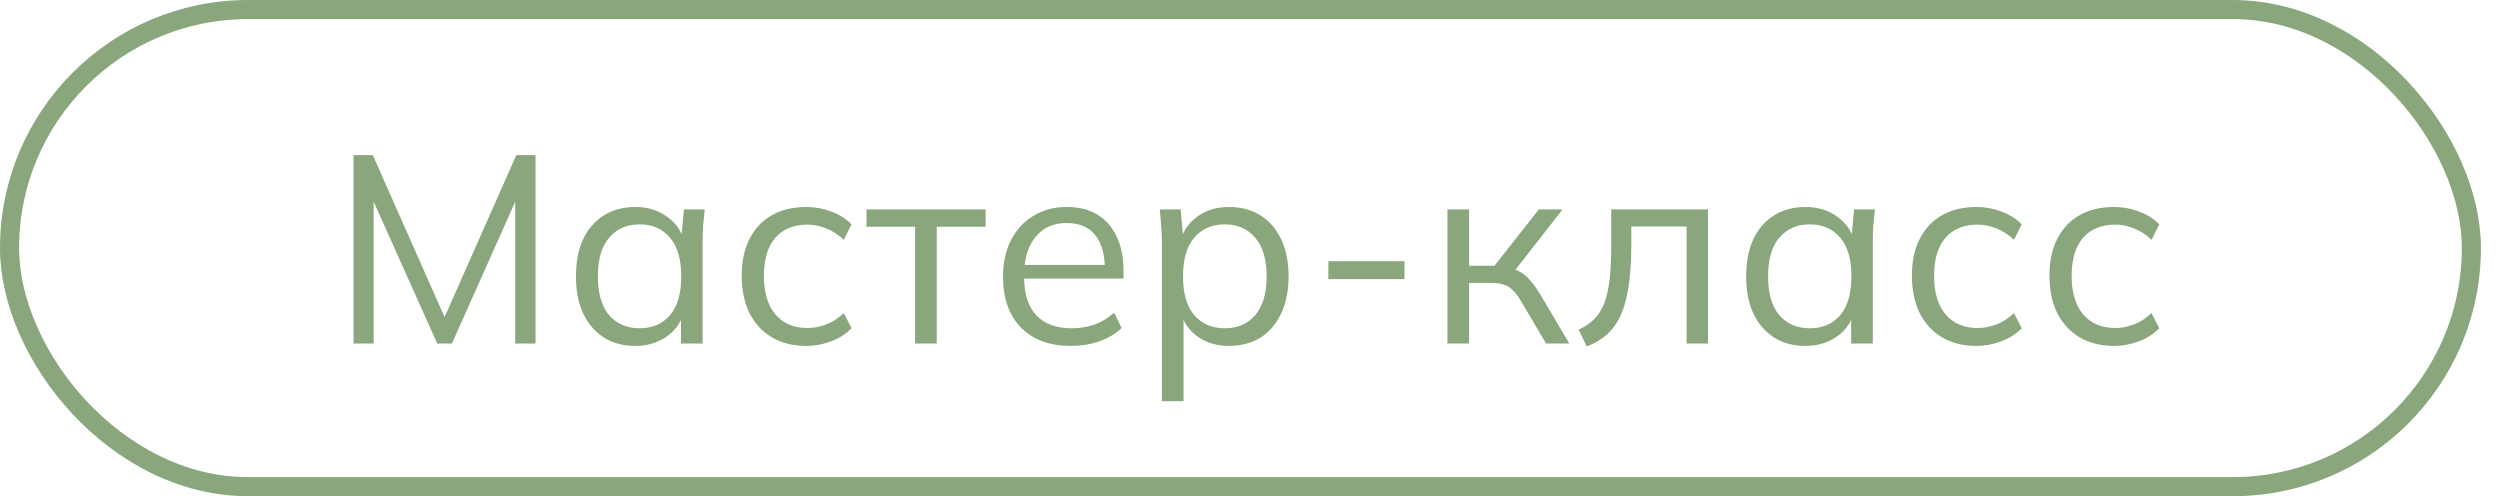
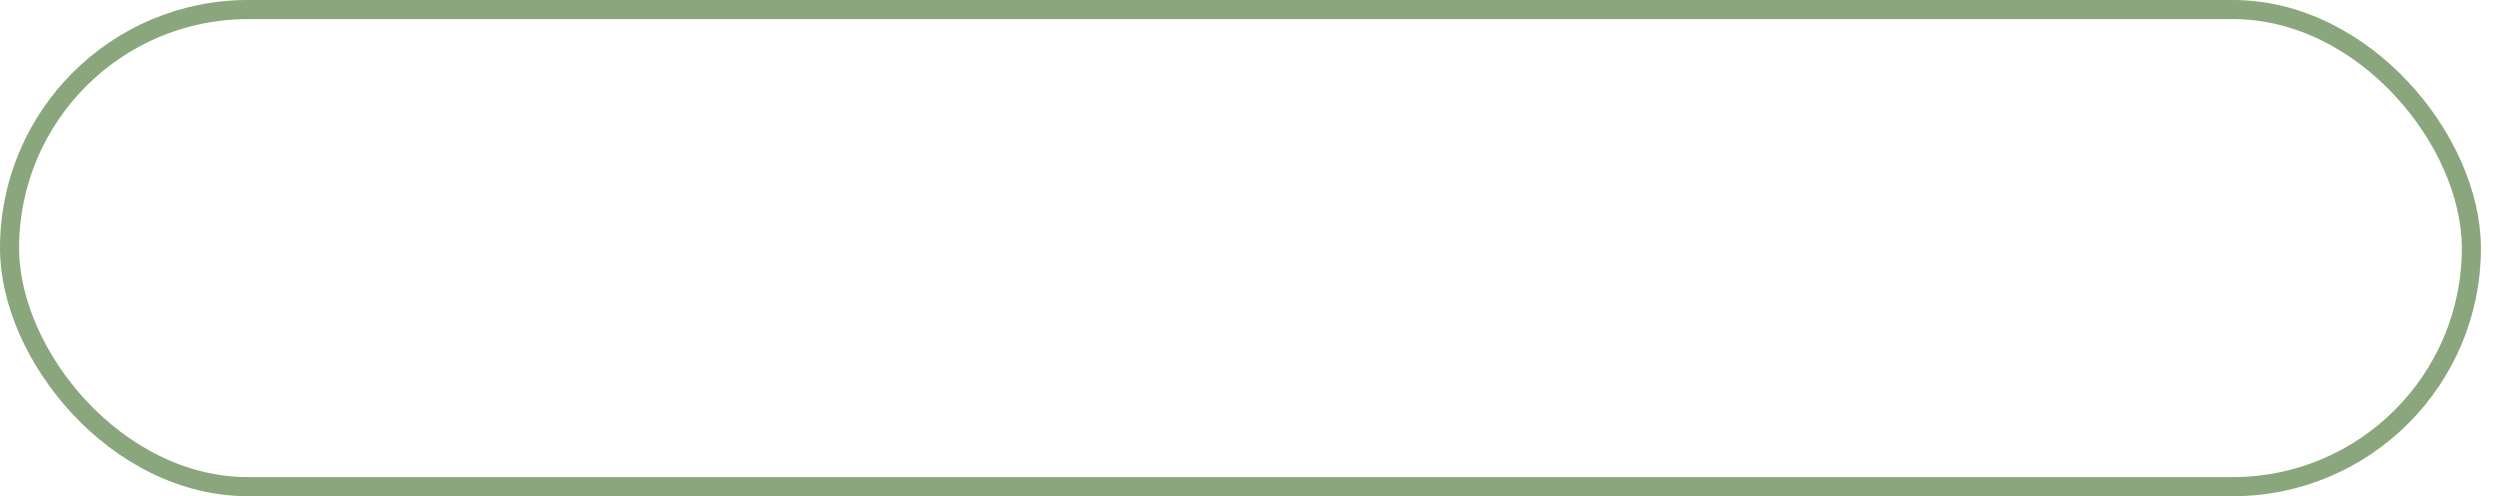
<svg xmlns="http://www.w3.org/2000/svg" width="131" height="26" viewBox="0 0 131 26" fill="none">
-   <path d="M18.528 18V8.13H19.536L23.498 17.076H23.092L27.054 8.13H28.062V18H26.998V9.628H27.418L23.68 18H22.91L19.158 9.628H19.578V18H18.528ZM33.289 18.126C32.664 18.126 32.118 17.981 31.651 17.692C31.185 17.393 30.821 16.973 30.559 16.432C30.307 15.891 30.181 15.242 30.181 14.486C30.181 13.721 30.307 13.067 30.559 12.526C30.821 11.985 31.185 11.569 31.651 11.28C32.118 10.991 32.664 10.846 33.289 10.846C33.924 10.846 34.47 11.009 34.927 11.336C35.394 11.653 35.702 12.087 35.851 12.638H35.683L35.837 10.972H36.929C36.901 11.243 36.873 11.518 36.845 11.798C36.827 12.069 36.817 12.335 36.817 12.596V18H35.683V16.348H35.837C35.688 16.899 35.38 17.333 34.913 17.65C34.447 17.967 33.905 18.126 33.289 18.126ZM33.513 17.202C34.185 17.202 34.717 16.973 35.109 16.516C35.501 16.049 35.697 15.373 35.697 14.486C35.697 13.59 35.501 12.913 35.109 12.456C34.717 11.989 34.185 11.756 33.513 11.756C32.851 11.756 32.319 11.989 31.917 12.456C31.525 12.913 31.329 13.59 31.329 14.486C31.329 15.373 31.525 16.049 31.917 16.516C32.319 16.973 32.851 17.202 33.513 17.202ZM42.254 18.126C41.564 18.126 40.962 17.977 40.448 17.678C39.944 17.379 39.552 16.955 39.272 16.404C39.002 15.853 38.866 15.2 38.866 14.444C38.866 13.679 39.006 13.03 39.286 12.498C39.566 11.957 39.958 11.546 40.462 11.266C40.976 10.986 41.573 10.846 42.254 10.846C42.702 10.846 43.136 10.925 43.556 11.084C43.986 11.243 44.34 11.467 44.62 11.756L44.214 12.568C43.934 12.297 43.626 12.097 43.29 11.966C42.964 11.835 42.642 11.77 42.324 11.77C41.596 11.77 41.032 11.999 40.63 12.456C40.229 12.913 40.028 13.581 40.028 14.458C40.028 15.326 40.229 15.998 40.63 16.474C41.032 16.95 41.596 17.188 42.324 17.188C42.632 17.188 42.95 17.127 43.276 17.006C43.612 16.885 43.925 16.684 44.214 16.404L44.62 17.202C44.331 17.501 43.972 17.729 43.542 17.888C43.113 18.047 42.684 18.126 42.254 18.126ZM47.951 18V11.882H45.403V10.972H51.647V11.882H49.085V18H47.951ZM56.114 18.126C55.013 18.126 54.145 17.809 53.51 17.174C52.876 16.53 52.558 15.639 52.558 14.5C52.558 13.763 52.698 13.123 52.978 12.582C53.258 12.031 53.65 11.607 54.154 11.308C54.658 11 55.237 10.846 55.89 10.846C56.534 10.846 57.076 10.981 57.514 11.252C57.953 11.523 58.289 11.91 58.522 12.414C58.756 12.909 58.872 13.497 58.872 14.178V14.598H53.426V13.884H58.13L57.892 14.066C57.892 13.319 57.724 12.736 57.388 12.316C57.052 11.896 56.553 11.686 55.89 11.686C55.19 11.686 54.644 11.933 54.252 12.428C53.86 12.913 53.664 13.571 53.664 14.402V14.528C53.664 15.405 53.879 16.073 54.308 16.53C54.747 16.978 55.358 17.202 56.142 17.202C56.562 17.202 56.954 17.141 57.318 17.02C57.692 16.889 58.046 16.679 58.382 16.39L58.774 17.188C58.466 17.487 58.074 17.72 57.598 17.888C57.132 18.047 56.637 18.126 56.114 18.126ZM60.884 21.024V12.596C60.884 12.335 60.87 12.069 60.842 11.798C60.824 11.518 60.8 11.243 60.772 10.972H61.864L62.018 12.638H61.85C62 12.087 62.303 11.653 62.76 11.336C63.218 11.009 63.764 10.846 64.398 10.846C65.033 10.846 65.579 10.991 66.036 11.28C66.503 11.569 66.867 11.985 67.128 12.526C67.39 13.067 67.52 13.721 67.52 14.486C67.52 15.242 67.39 15.891 67.128 16.432C66.876 16.973 66.517 17.393 66.05 17.692C65.584 17.981 65.033 18.126 64.398 18.126C63.773 18.126 63.232 17.967 62.774 17.65C62.317 17.333 62.014 16.899 61.864 16.348H62.018V21.024H60.884ZM64.174 17.202C64.846 17.202 65.378 16.973 65.77 16.516C66.172 16.049 66.372 15.373 66.372 14.486C66.372 13.59 66.172 12.913 65.77 12.456C65.378 11.989 64.846 11.756 64.174 11.756C63.512 11.756 62.98 11.989 62.578 12.456C62.186 12.913 61.99 13.59 61.99 14.486C61.99 15.373 62.186 16.049 62.578 16.516C62.98 16.973 63.512 17.202 64.174 17.202ZM69.606 14.626V13.688H73.596V14.626H69.606ZM75.847 18V10.972H76.981V13.926H78.311L80.635 10.972H81.881L79.221 14.374L78.913 14.024C79.183 14.052 79.417 14.117 79.613 14.22C79.809 14.323 79.995 14.477 80.173 14.682C80.359 14.887 80.56 15.172 80.775 15.536L82.231 18H81.013L79.725 15.816C79.566 15.545 79.412 15.34 79.263 15.2C79.123 15.06 78.959 14.962 78.773 14.906C78.595 14.85 78.371 14.822 78.101 14.822H76.981V18H75.847ZM83.142 18.154L82.722 17.272C83.049 17.123 83.319 16.941 83.534 16.726C83.758 16.502 83.935 16.222 84.066 15.886C84.197 15.541 84.29 15.116 84.346 14.612C84.402 14.099 84.43 13.483 84.43 12.764V10.972H89.498V18H88.378V11.868H85.48V12.806C85.48 13.907 85.4 14.813 85.242 15.522C85.093 16.231 84.845 16.796 84.5 17.216C84.164 17.627 83.711 17.939 83.142 18.154ZM94.607 18.126C93.981 18.126 93.435 17.981 92.969 17.692C92.502 17.393 92.138 16.973 91.877 16.432C91.625 15.891 91.499 15.242 91.499 14.486C91.499 13.721 91.625 13.067 91.877 12.526C92.138 11.985 92.502 11.569 92.969 11.28C93.435 10.991 93.981 10.846 94.607 10.846C95.241 10.846 95.787 11.009 96.245 11.336C96.711 11.653 97.019 12.087 97.169 12.638H97.001L97.155 10.972H98.247C98.219 11.243 98.191 11.518 98.163 11.798C98.144 12.069 98.135 12.335 98.135 12.596V18H97.001V16.348H97.155C97.005 16.899 96.697 17.333 96.231 17.65C95.764 17.967 95.223 18.126 94.607 18.126ZM94.831 17.202C95.503 17.202 96.035 16.973 96.427 16.516C96.819 16.049 97.015 15.373 97.015 14.486C97.015 13.59 96.819 12.913 96.427 12.456C96.035 11.989 95.503 11.756 94.831 11.756C94.168 11.756 93.636 11.989 93.235 12.456C92.843 12.913 92.647 13.59 92.647 14.486C92.647 15.373 92.843 16.049 93.235 16.516C93.636 16.973 94.168 17.202 94.831 17.202ZM103.572 18.126C102.881 18.126 102.279 17.977 101.766 17.678C101.262 17.379 100.87 16.955 100.59 16.404C100.319 15.853 100.184 15.2 100.184 14.444C100.184 13.679 100.324 13.03 100.604 12.498C100.884 11.957 101.276 11.546 101.78 11.266C102.293 10.986 102.89 10.846 103.572 10.846C104.02 10.846 104.454 10.925 104.874 11.084C105.303 11.243 105.658 11.467 105.938 11.756L105.532 12.568C105.252 12.297 104.944 12.097 104.608 11.966C104.281 11.835 103.959 11.77 103.642 11.77C102.914 11.77 102.349 11.999 101.948 12.456C101.546 12.913 101.346 13.581 101.346 14.458C101.346 15.326 101.546 15.998 101.948 16.474C102.349 16.95 102.914 17.188 103.642 17.188C103.95 17.188 104.267 17.127 104.594 17.006C104.93 16.885 105.242 16.684 105.532 16.404L105.938 17.202C105.648 17.501 105.289 17.729 104.86 17.888C104.43 18.047 104.001 18.126 103.572 18.126ZM110.78 18.126C110.089 18.126 109.487 17.977 108.974 17.678C108.47 17.379 108.078 16.955 107.798 16.404C107.527 15.853 107.392 15.2 107.392 14.444C107.392 13.679 107.532 13.03 107.812 12.498C108.092 11.957 108.484 11.546 108.988 11.266C109.501 10.986 110.099 10.846 110.78 10.846C111.228 10.846 111.662 10.925 112.082 11.084C112.511 11.243 112.866 11.467 113.146 11.756L112.74 12.568C112.46 12.297 112.152 12.097 111.816 11.966C111.489 11.835 111.167 11.77 110.85 11.77C110.122 11.77 109.557 11.999 109.156 12.456C108.755 12.913 108.554 13.581 108.554 14.458C108.554 15.326 108.755 15.998 109.156 16.474C109.557 16.95 110.122 17.188 110.85 17.188C111.158 17.188 111.475 17.127 111.802 17.006C112.138 16.885 112.451 16.684 112.74 16.404L113.146 17.202C112.857 17.501 112.497 17.729 112.068 17.888C111.639 18.047 111.209 18.126 110.78 18.126Z" fill="#89A67C" />
  <rect x="0.5" y="0.5" width="129" height="25" rx="12.5" stroke="#89A67C" />
</svg>